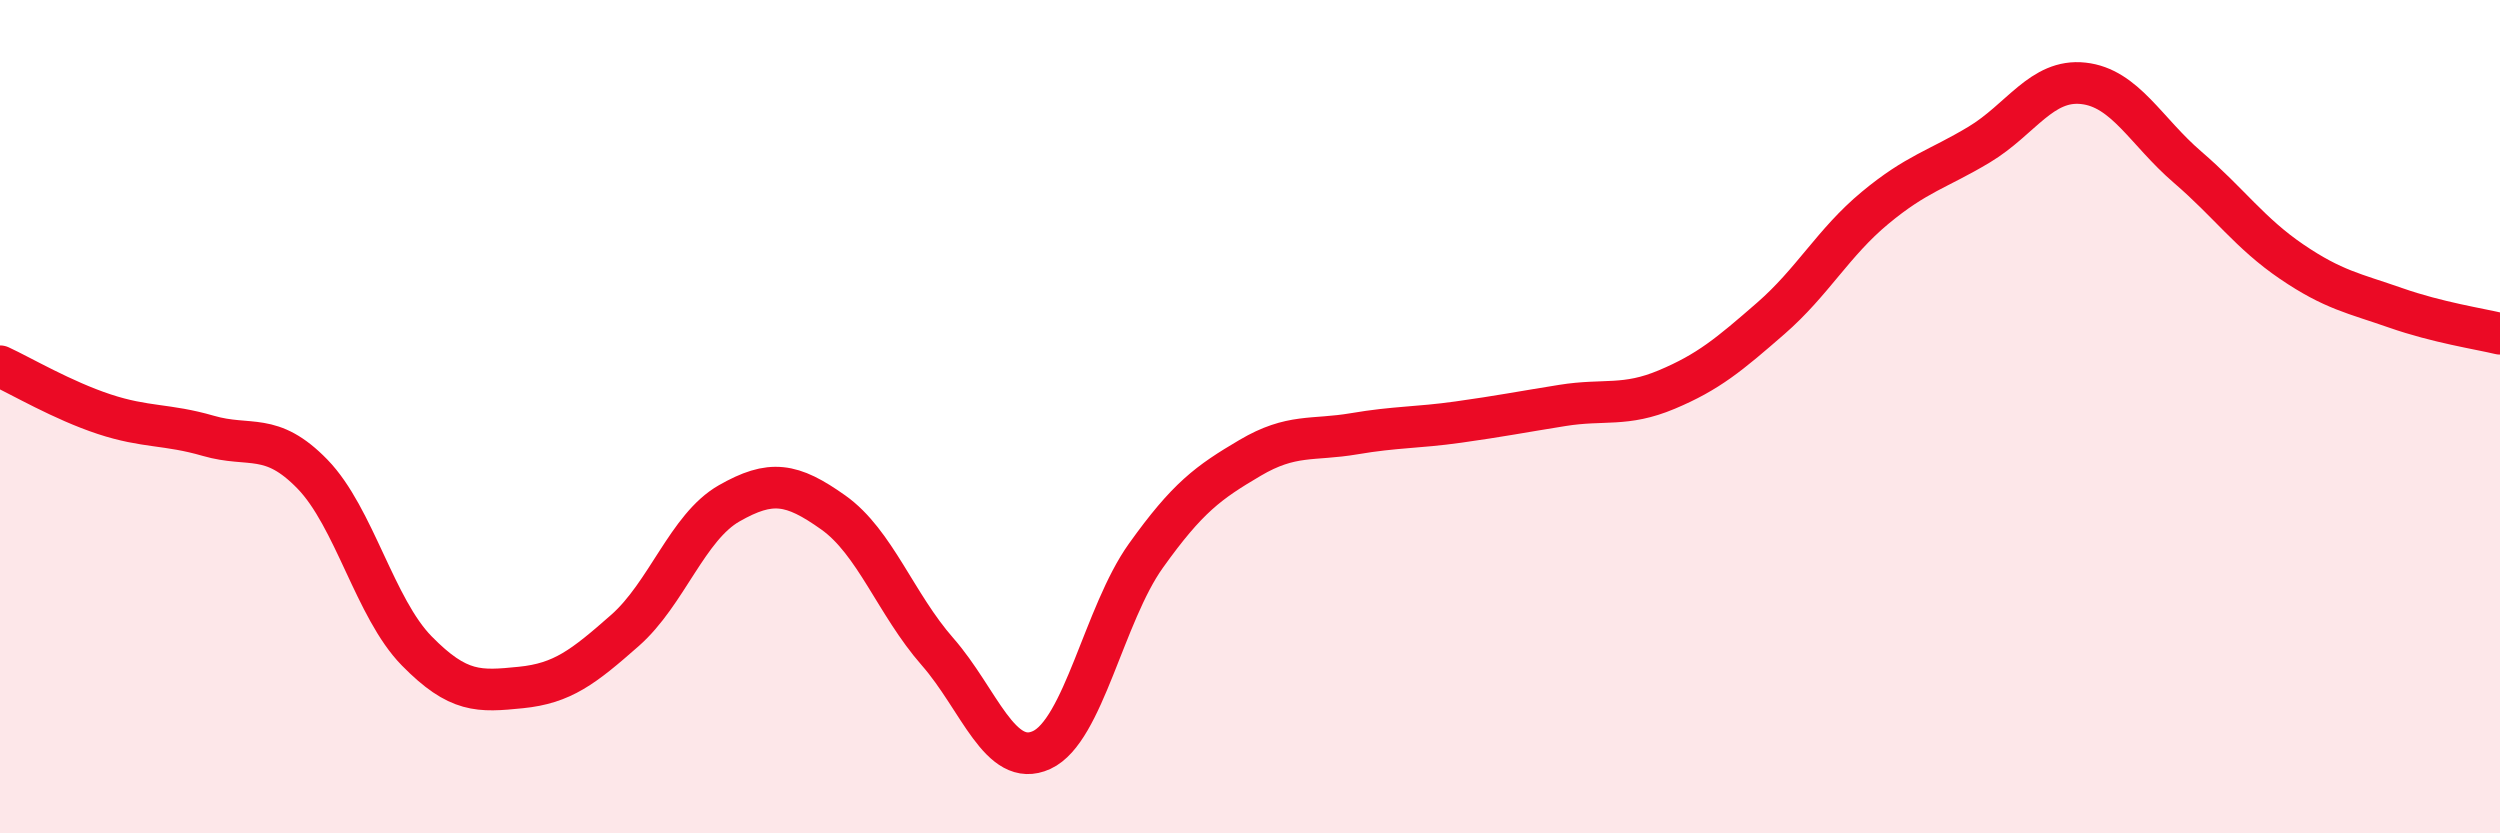
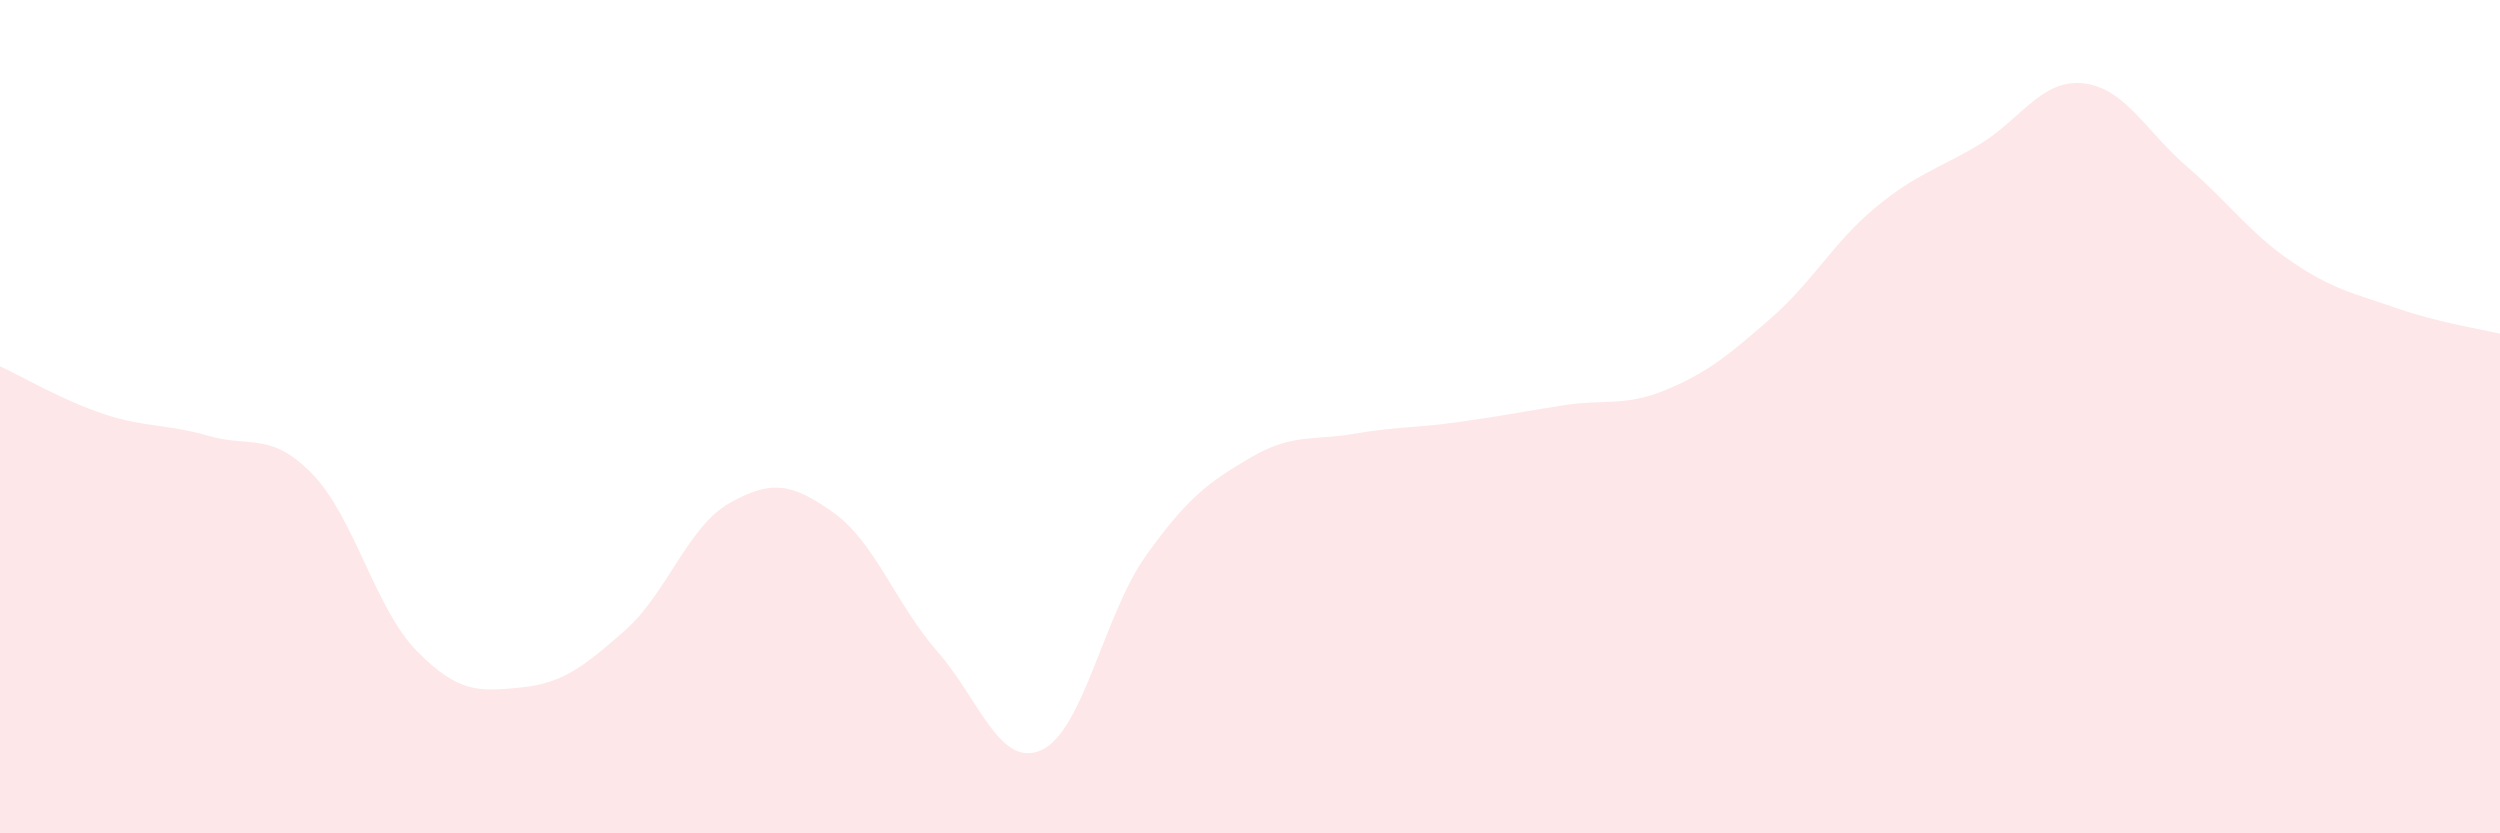
<svg xmlns="http://www.w3.org/2000/svg" width="60" height="20" viewBox="0 0 60 20">
  <path d="M 0,8.79 C 0.5,9.02 1.5,9.61 2.5,9.94 C 3.5,10.27 4,10.17 5,10.46 C 6,10.75 6.5,10.35 7.5,11.38 C 8.5,12.41 9,14.6 10,15.62 C 11,16.64 11.5,16.6 12.5,16.5 C 13.5,16.4 14,16.01 15,15.13 C 16,14.25 16.5,12.65 17.5,12.08 C 18.5,11.51 19,11.59 20,12.3 C 21,13.01 21.5,14.5 22.5,15.64 C 23.5,16.78 24,18.46 25,18 C 26,17.54 26.5,14.74 27.5,13.34 C 28.5,11.94 29,11.58 30,10.99 C 31,10.4 31.5,10.58 32.5,10.41 C 33.5,10.24 34,10.27 35,10.13 C 36,9.99 36.5,9.89 37.5,9.73 C 38.5,9.57 39,9.77 40,9.35 C 41,8.93 41.5,8.51 42.5,7.64 C 43.5,6.77 44,5.82 45,4.99 C 46,4.16 46.5,4.07 47.5,3.47 C 48.5,2.87 49,1.89 50,2 C 51,2.11 51.5,3.15 52.5,4.01 C 53.5,4.87 54,5.6 55,6.28 C 56,6.96 56.5,7.04 57.5,7.39 C 58.5,7.74 59.5,7.89 60,8.01L60 20L0 20Z" fill="#EB0A25" opacity="0.1" stroke-linecap="round" stroke-linejoin="round" />
-   <path d="M 0,8.79 C 0.5,9.02 1.5,9.61 2.5,9.94 C 3.5,10.27 4,10.17 5,10.46 C 6,10.75 6.5,10.35 7.5,11.38 C 8.5,12.41 9,14.6 10,15.62 C 11,16.64 11.5,16.6 12.5,16.5 C 13.5,16.4 14,16.01 15,15.13 C 16,14.25 16.5,12.65 17.5,12.08 C 18.5,11.51 19,11.59 20,12.3 C 21,13.01 21.5,14.5 22.5,15.64 C 23.5,16.78 24,18.46 25,18 C 26,17.54 26.5,14.74 27.5,13.34 C 28.5,11.94 29,11.58 30,10.99 C 31,10.4 31.5,10.58 32.5,10.41 C 33.5,10.24 34,10.27 35,10.13 C 36,9.99 36.5,9.89 37.5,9.73 C 38.5,9.57 39,9.77 40,9.35 C 41,8.93 41.5,8.51 42.5,7.64 C 43.5,6.77 44,5.82 45,4.99 C 46,4.16 46.5,4.07 47.5,3.47 C 48.5,2.87 49,1.89 50,2 C 51,2.11 51.5,3.15 52.5,4.01 C 53.5,4.87 54,5.6 55,6.28 C 56,6.96 56.5,7.04 57.5,7.39 C 58.5,7.74 59.5,7.89 60,8.01" stroke="#EB0A25" stroke-width="1" fill="none" stroke-linecap="round" stroke-linejoin="round" />
</svg>